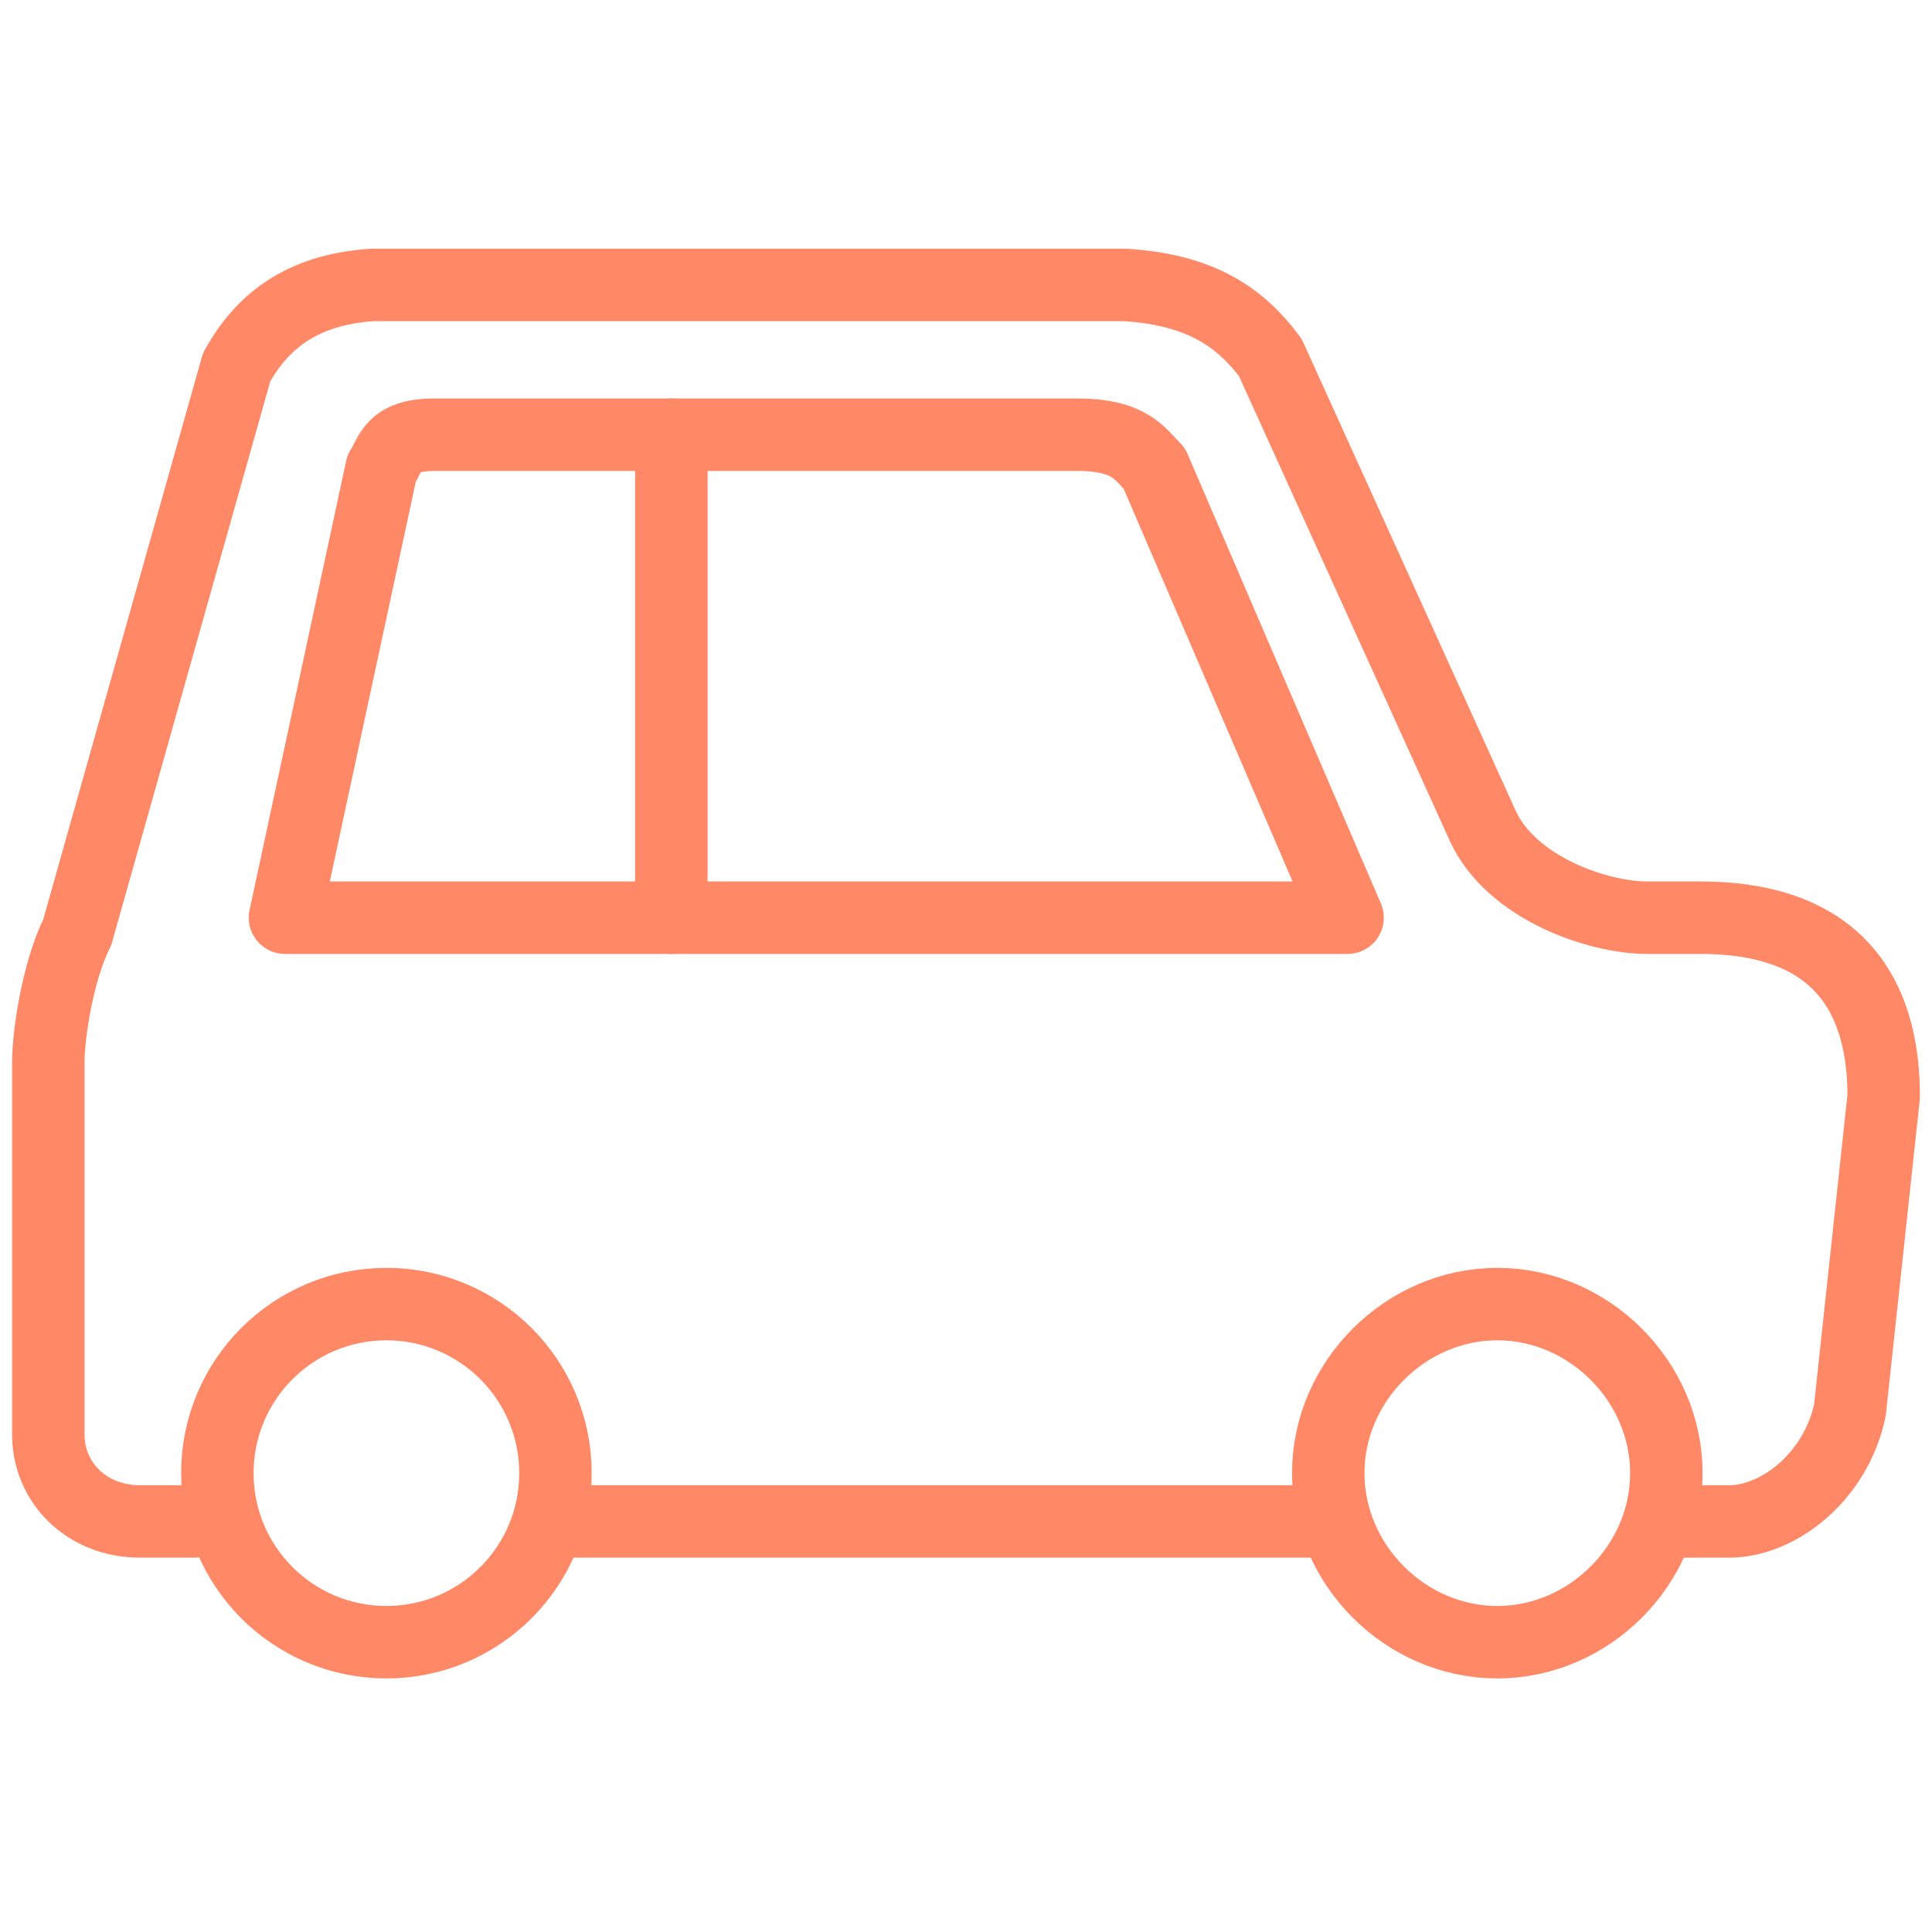
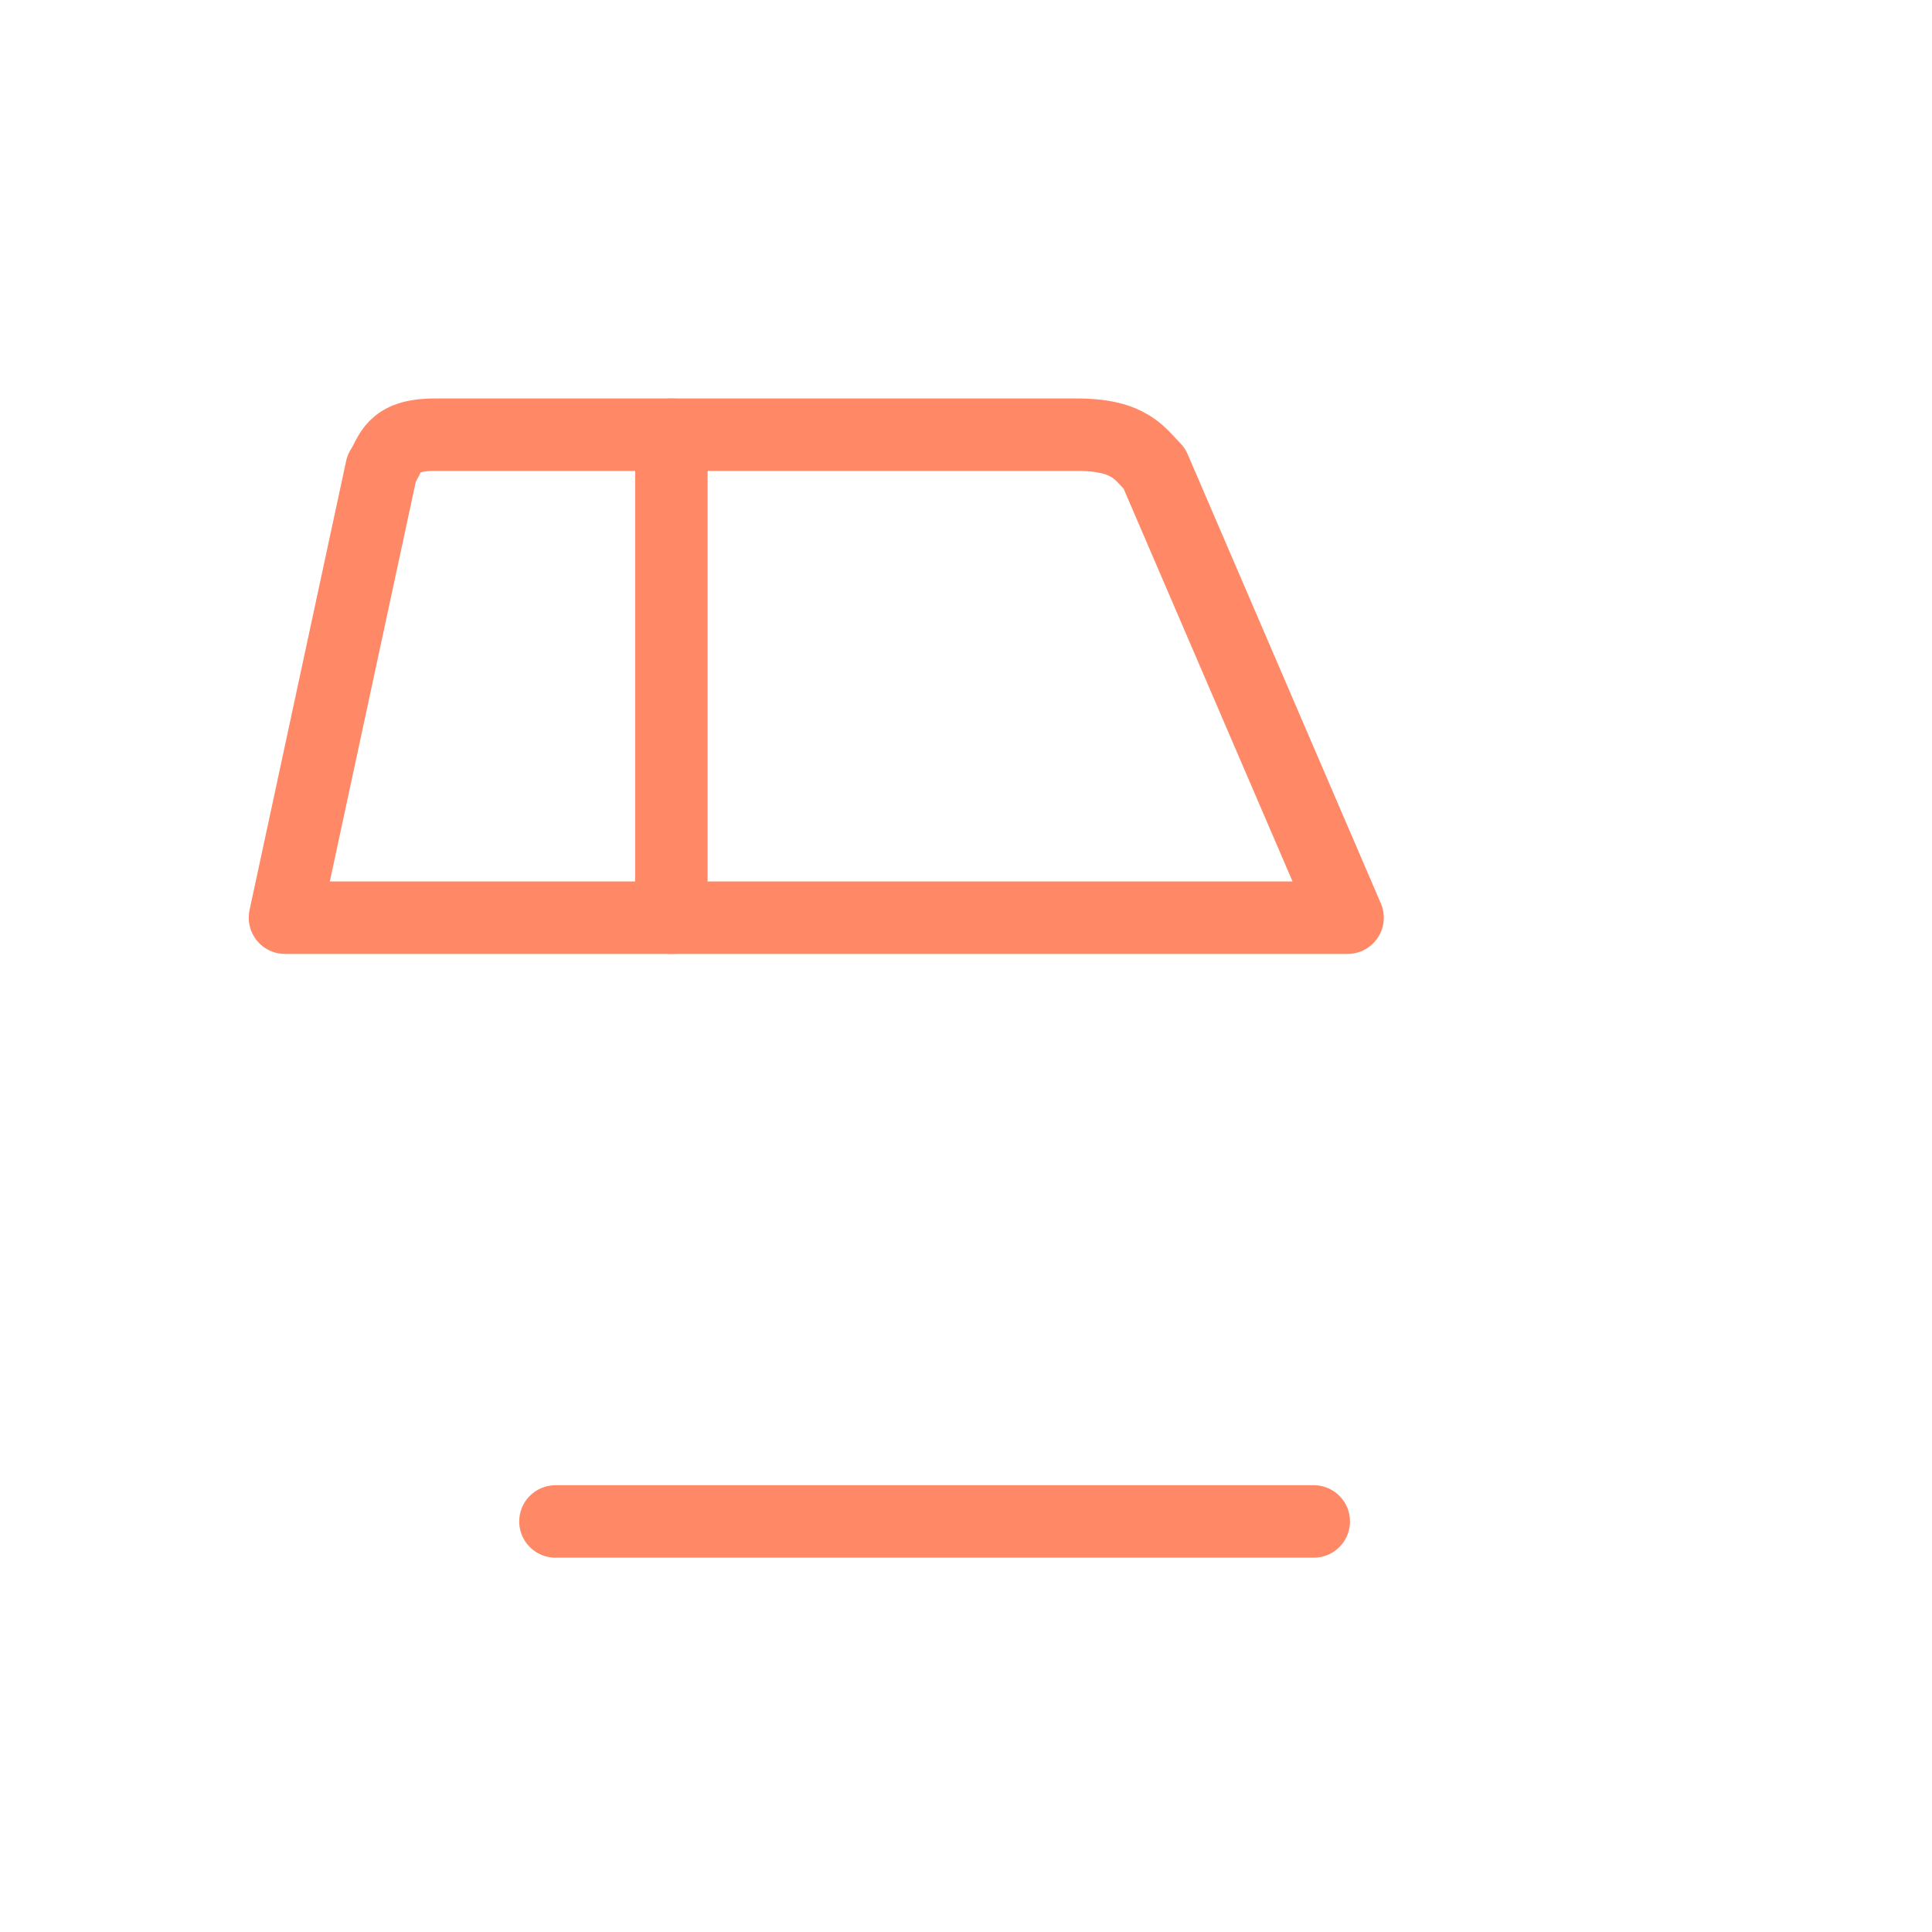
<svg xmlns="http://www.w3.org/2000/svg" version="1.1" id="レイヤー_1" x="0px" y="0px" width="40px" height="40px" viewBox="0 0 40 40" enable-background="new 0 0 40 40" xml:space="preserve">
  <line fill="none" stroke="#FF8866" stroke-width="1.5" stroke-linecap="round" stroke-linejoin="round" stroke-miterlimit="10" x1="11.5" y1="31.5" x2="27.2" y2="31.5" />
-   <path fill="none" stroke="#FF8866" stroke-width="1.5" stroke-linecap="round" stroke-linejoin="round" stroke-miterlimit="10" d="  M34.4,31.5h1.4c1,0,2.2-0.9,2.5-2.3l0.7-6.5c0-1.8-0.7-3.7-3.8-3.7h-1.1c-1,0-2.8-0.6-3.4-1.9l-4.4-9.7c-0.6-0.8-1.4-1.4-3-1.5H7.7  C6.2,6,5.4,6.7,4.9,7.6L1.6,19.3C1.2,20.1,1,21.4,1,22s0,7.7,0,7.7c0,1,0.8,1.8,1.9,1.8H4" />
-   <path fill="none" stroke="#FF8866" stroke-width="1.5" stroke-linecap="round" stroke-linejoin="round" stroke-miterlimit="10" d="  M27.5,30.5c0-1.9,1.6-3.5,3.5-3.5c1.9,0,3.5,1.6,3.5,3.5c0,1.9-1.6,3.5-3.5,3.5C29.1,34,27.5,32.4,27.5,30.5z" />
-   <circle fill="none" stroke="#FF8866" stroke-width="1.5" stroke-linecap="round" stroke-linejoin="round" stroke-miterlimit="10" cx="8" cy="30.5" r="3.5" />
  <path fill="none" stroke="#FF8866" stroke-width="1.5" stroke-linecap="round" stroke-linejoin="round" stroke-miterlimit="10" d="  M23.9,9.7C23.6,9.4,23.4,9,22.3,9H9C8.1,9,8.1,9.4,7.9,9.7l-2,9.3h22L23.9,9.7z" />
  <line fill="none" stroke="#FF8866" stroke-width="1.5" stroke-linecap="round" stroke-linejoin="round" stroke-miterlimit="10" x1="13.9" y1="19" x2="13.9" y2="9" />
</svg>